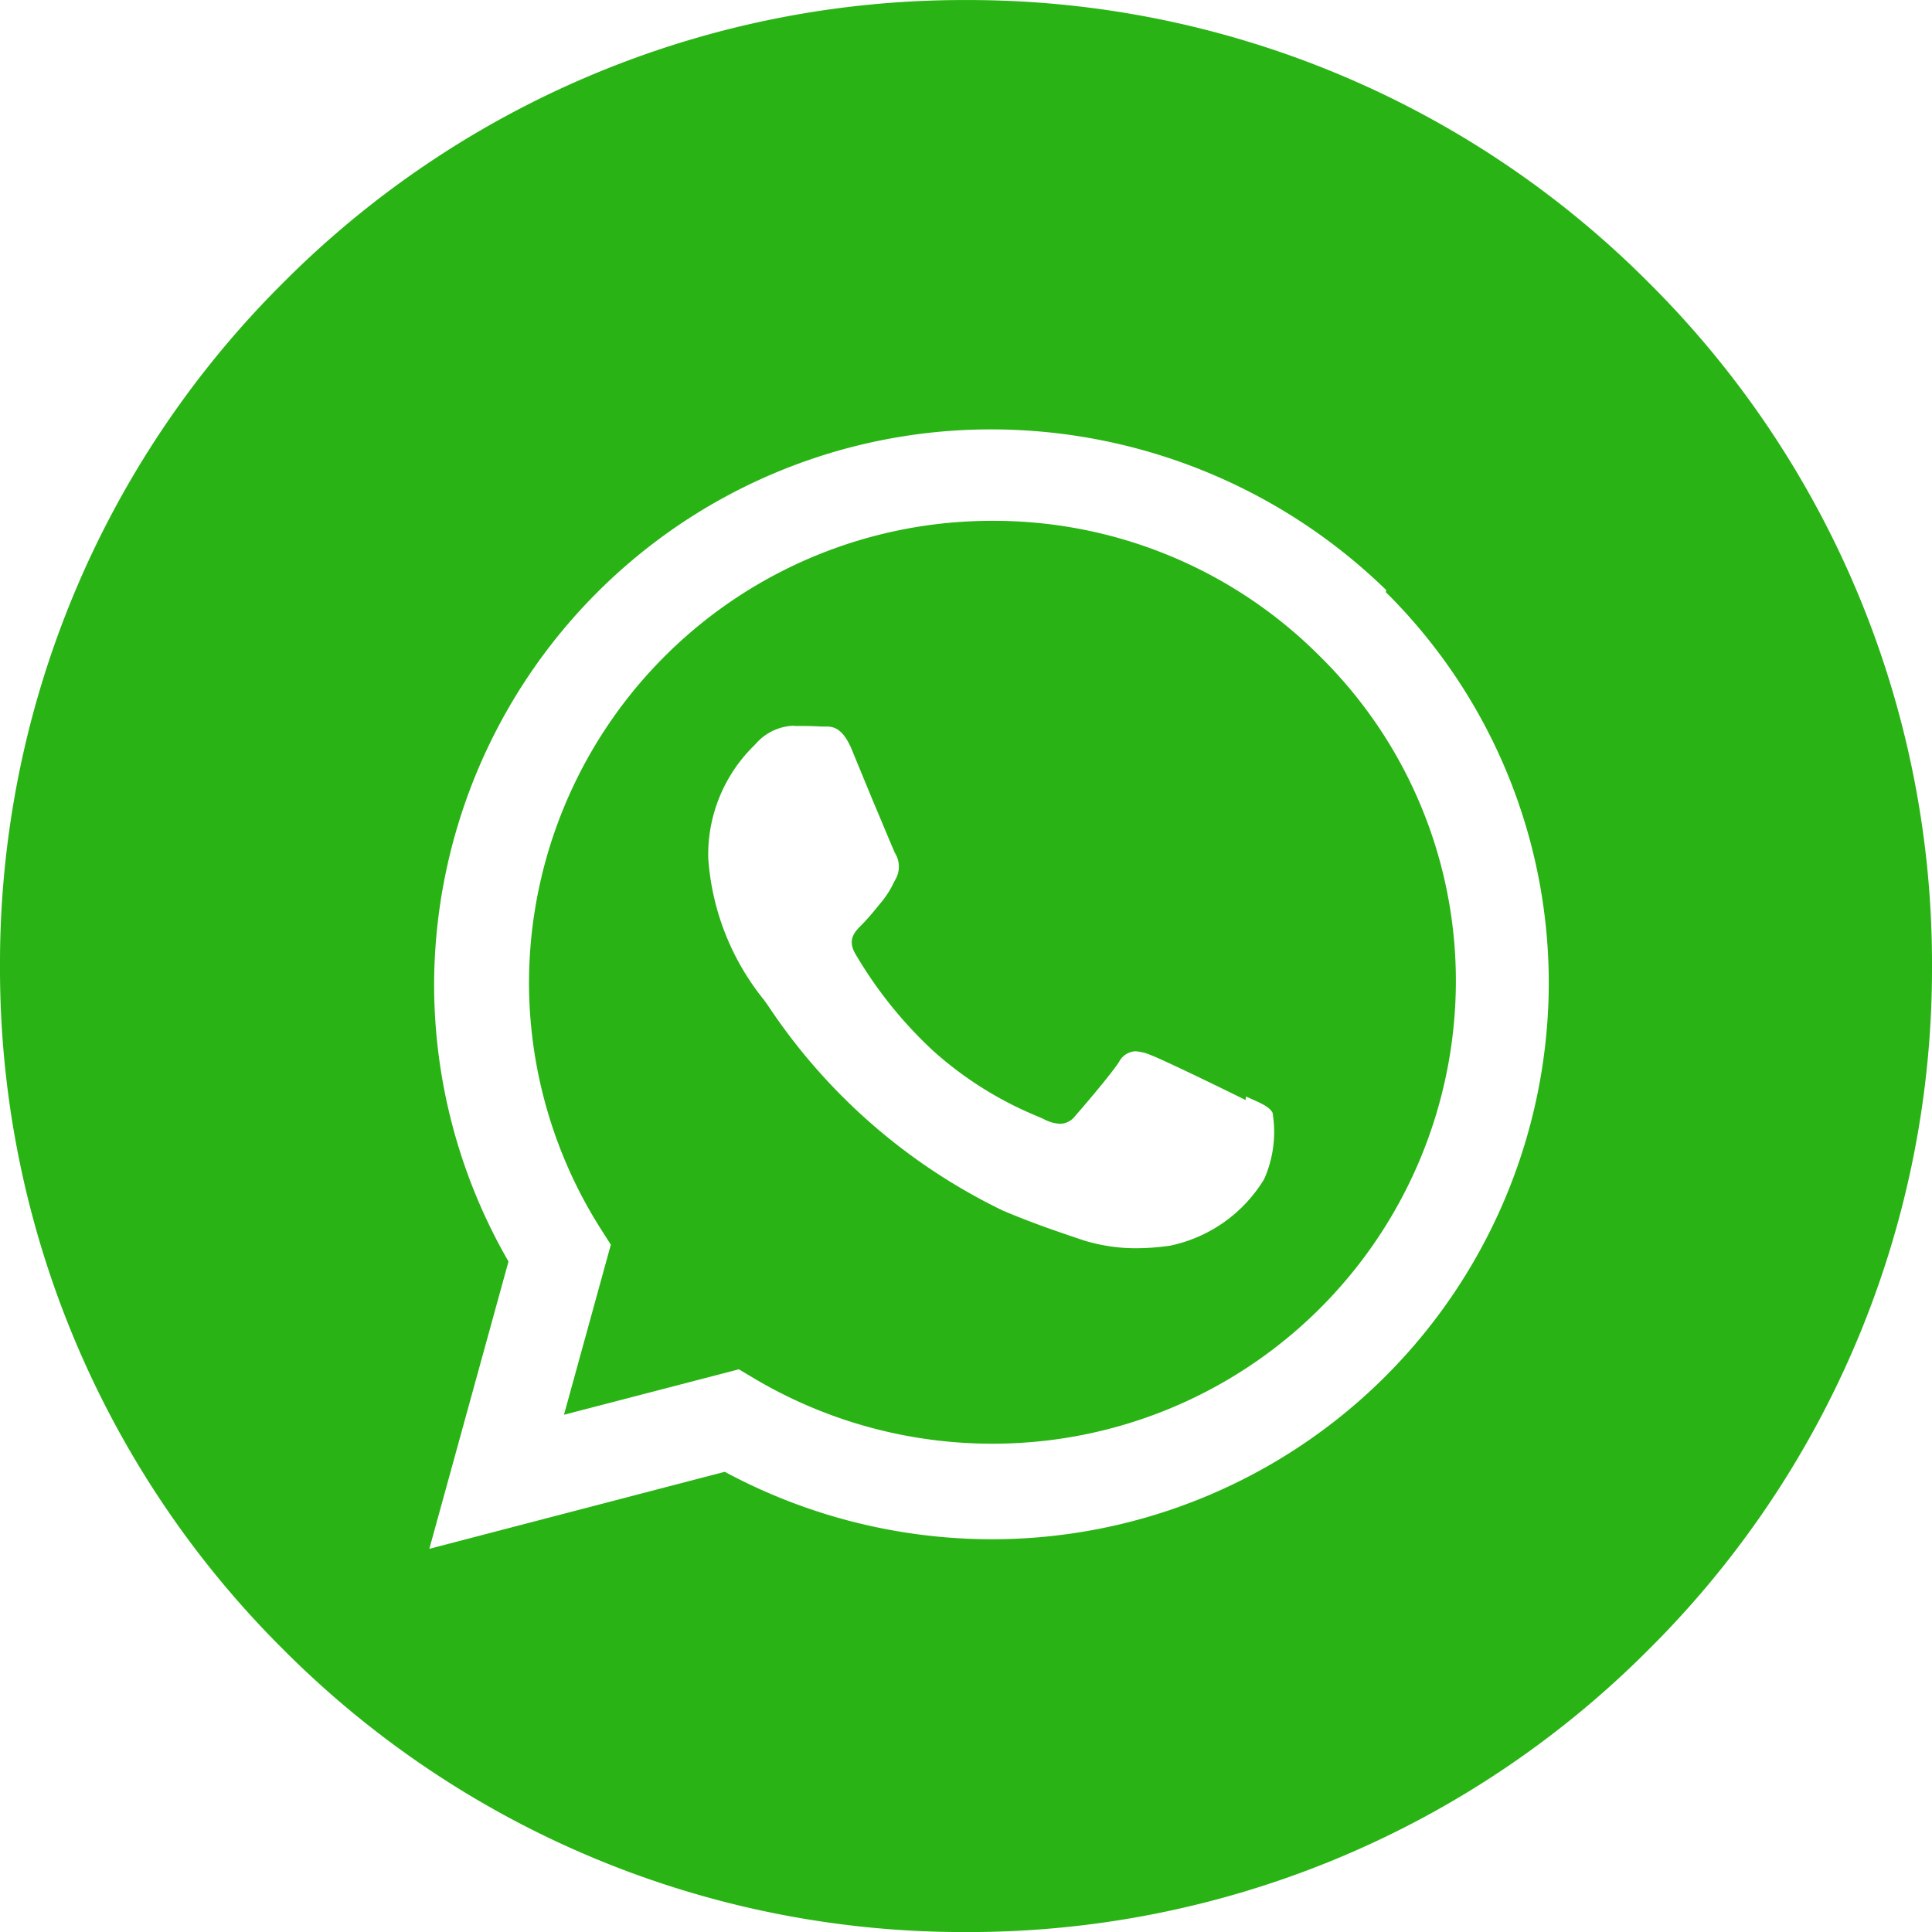
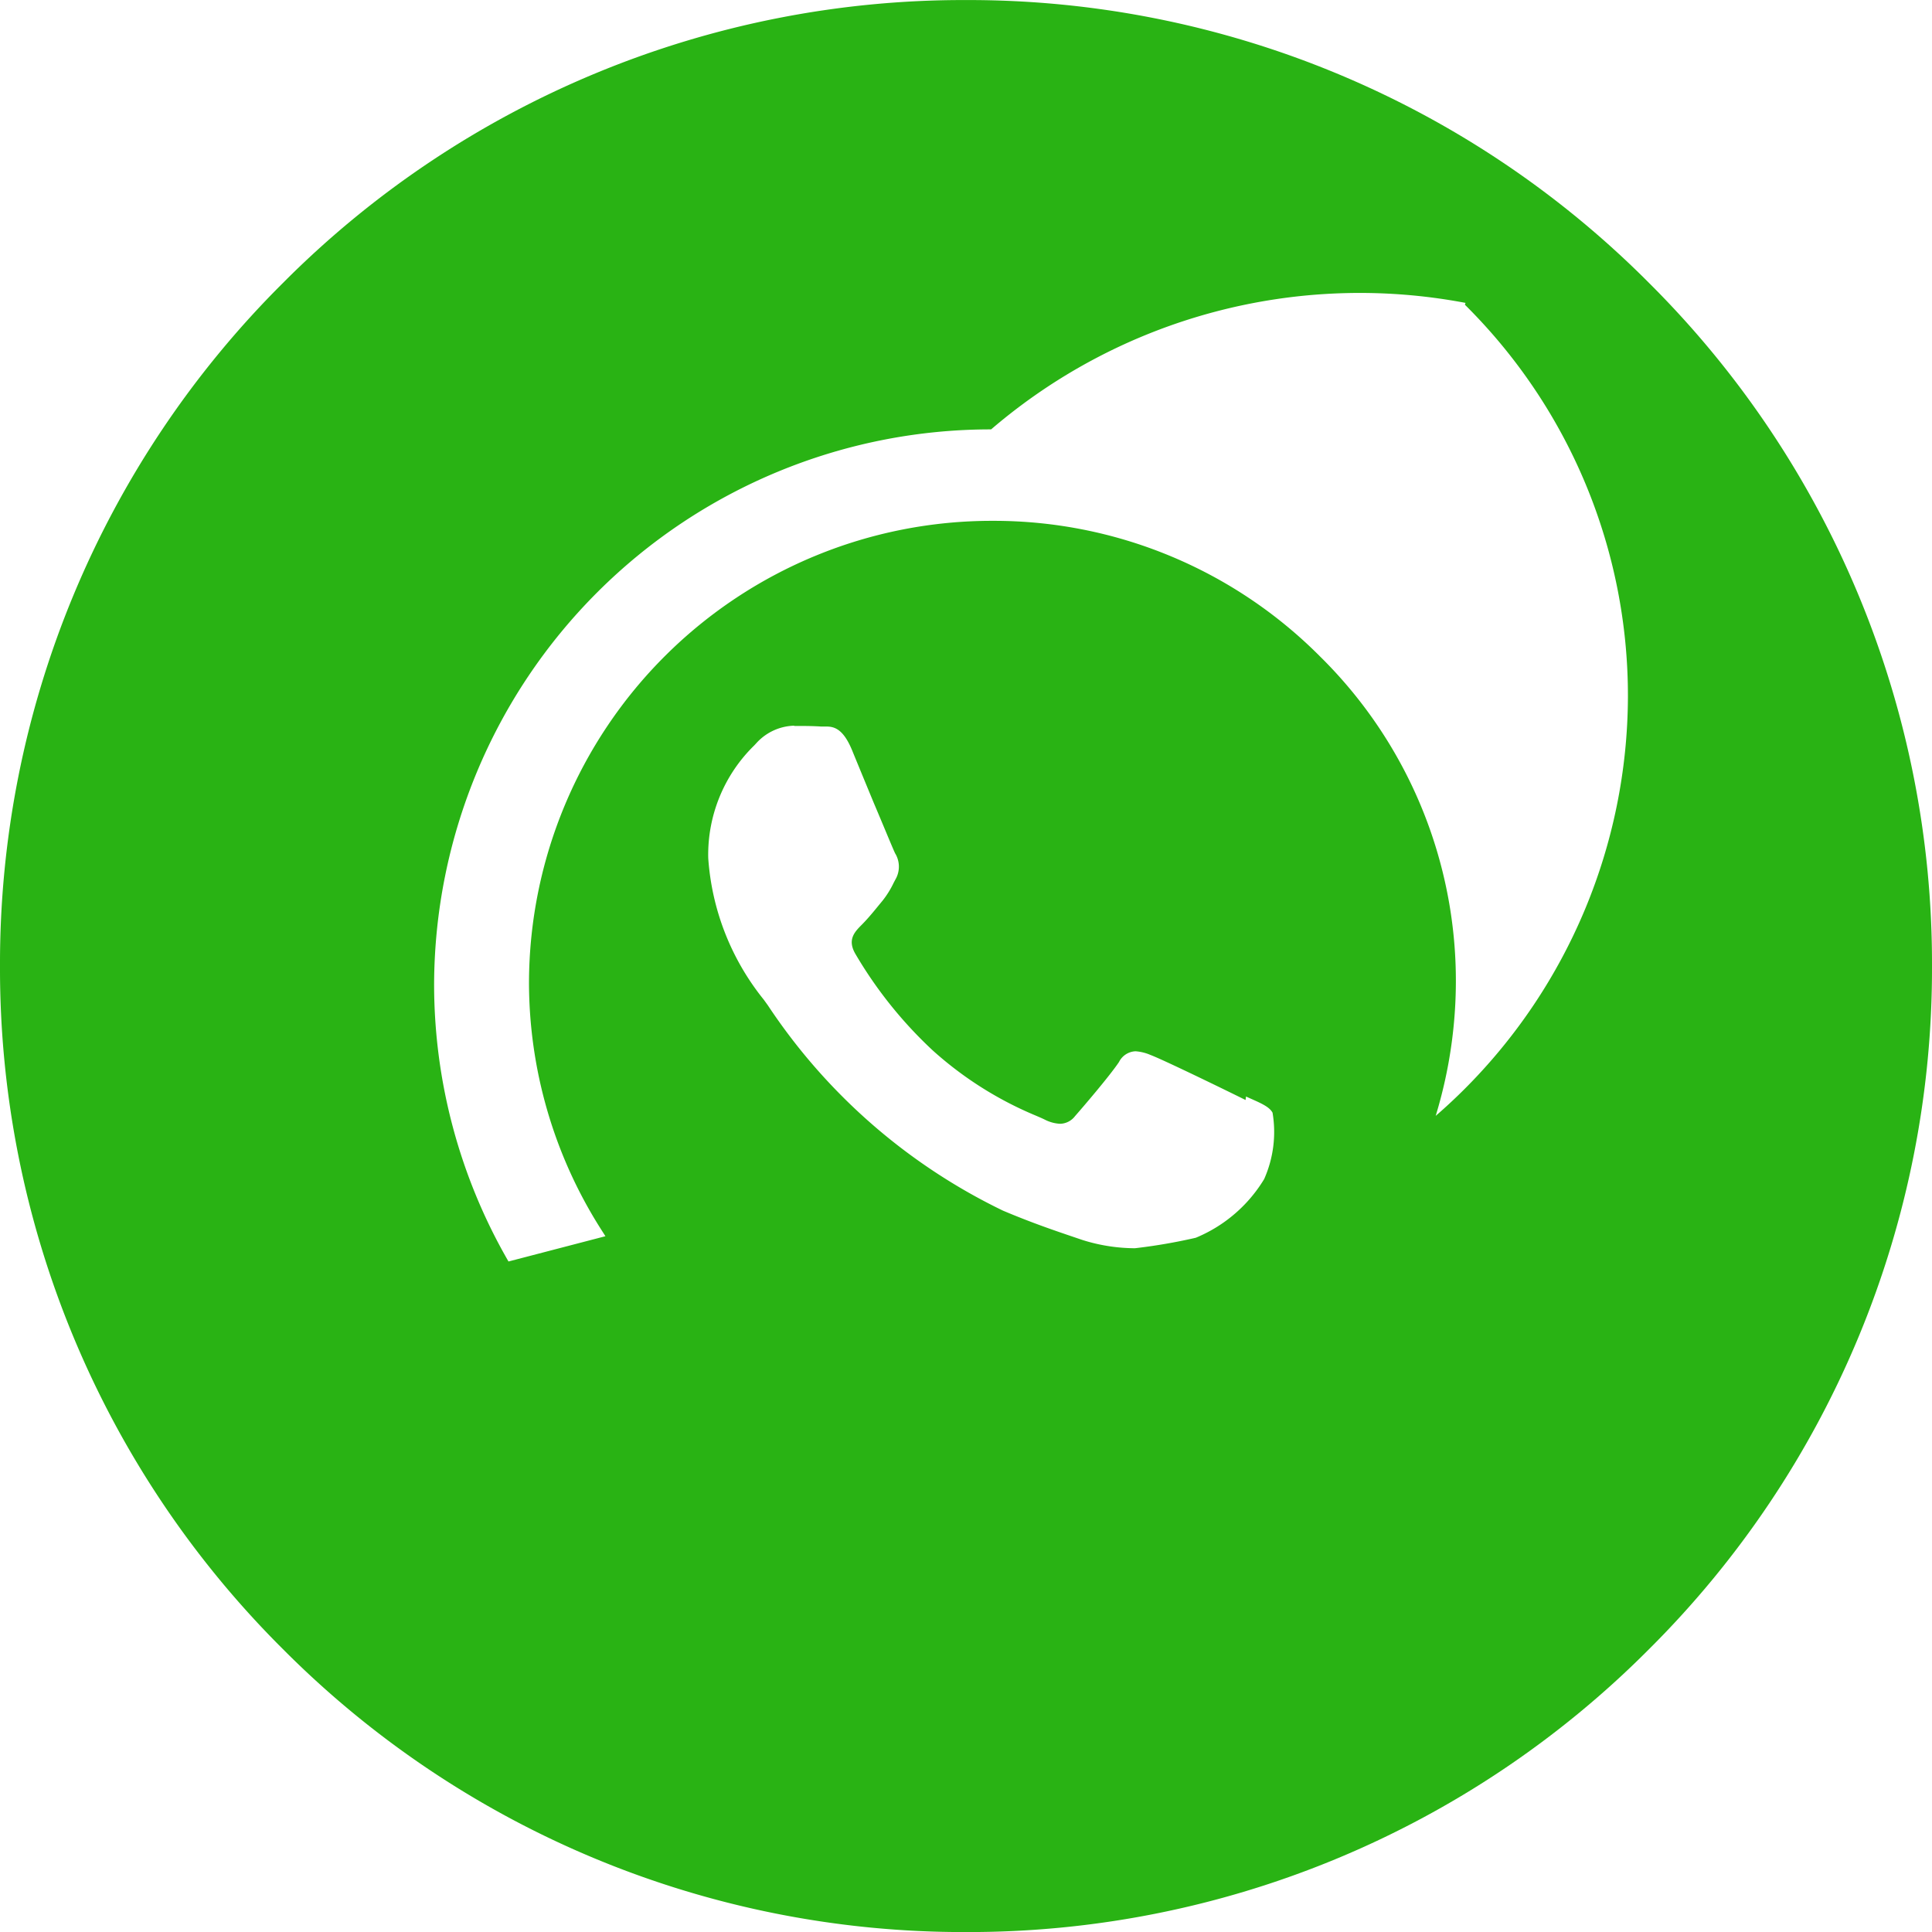
<svg xmlns="http://www.w3.org/2000/svg" width="36" height="36" viewBox="0 0 36 36">
-   <path id="减去_1" data-name="减去 1" d="M-7024-56a17.88,17.88,0,0,1-12.728-5.272A17.881,17.881,0,0,1-7042-74a17.881,17.881,0,0,1,5.272-12.728A17.88,17.88,0,0,1-7024-92a17.883,17.883,0,0,1,12.728,5.272A17.881,17.881,0,0,1-7006-74a17.881,17.881,0,0,1-5.272,12.728A17.883,17.883,0,0,1-7024-56Zm.468-28a10.373,10.373,0,0,0-10.379,10.337,10.326,10.326,0,0,0,1.386,5.168L-7034-63.141l5.505-1.435a10.515,10.515,0,0,0,4.962,1.257h.007a10.379,10.379,0,0,0,10.385-10.339,10.253,10.253,0,0,0-3.038-7.311l.012-.034A10.553,10.553,0,0,0-7023.532-84Zm.02,18.9h0l0,0h-.014a8.689,8.689,0,0,1-4.394-1.2l-.312-.186-3.259.847.873-3.169-.207-.325a8.585,8.585,0,0,1-1.318-4.572,8.626,8.626,0,0,1,8.642-8.591,8.572,8.572,0,0,1,6.1,2.529,8.486,8.486,0,0,1,2.529,6.076A8.628,8.628,0,0,1-7023.513-65.1Zm-3.69-13.379a.986.986,0,0,0-.693.313l-.027.029-.023.025a2.845,2.845,0,0,0-.858,2.1,4.713,4.713,0,0,0,1.036,2.64l.023.032.052.072a10.981,10.981,0,0,0,4.382,3.826c.53.224.963.371,1.311.489l.168.057a3.282,3.282,0,0,0,1.011.154,4.423,4.423,0,0,0,.624-.048,2.691,2.691,0,0,0,1.751-1.239,2.159,2.159,0,0,0,.157-1.239c-.059-.107-.2-.17-.419-.267l-.075-.034-.009.065c-.268-.134-1.537-.753-1.773-.84a.845.845,0,0,0-.278-.068.36.36,0,0,0-.307.2c-.175.262-.691.863-.82,1.009a.359.359,0,0,1-.279.142.7.7,0,0,1-.283-.077c-.042-.021-.1-.046-.17-.076a6.735,6.735,0,0,1-1.919-1.214,7.94,7.94,0,0,1-1.442-1.8c-.153-.264-.012-.408.113-.535.091-.09.2-.217.3-.341l.037-.045.057-.069a1.729,1.729,0,0,0,.206-.331l0,0,.013-.025.038-.071a.476.476,0,0,0-.023-.456c-.036-.072-.211-.5-.4-.945-.152-.368-.308-.746-.4-.971-.161-.392-.325-.446-.479-.446h-.1C-7026.856-78.474-7027.032-78.474-7027.2-78.474Z" transform="translate(7042 92.001)" fill="#29b314" />
+   <path id="减去_1" data-name="减去 1" d="M-7024-56a17.88,17.88,0,0,1-12.728-5.272A17.881,17.881,0,0,1-7042-74a17.881,17.881,0,0,1,5.272-12.728A17.88,17.88,0,0,1-7024-92a17.883,17.883,0,0,1,12.728,5.272A17.881,17.881,0,0,1-7006-74a17.881,17.881,0,0,1-5.272,12.728A17.883,17.883,0,0,1-7024-56Zm.468-28a10.373,10.373,0,0,0-10.379,10.337,10.326,10.326,0,0,0,1.386,5.168l5.505-1.435a10.515,10.515,0,0,0,4.962,1.257h.007a10.379,10.379,0,0,0,10.385-10.339,10.253,10.253,0,0,0-3.038-7.311l.012-.034A10.553,10.553,0,0,0-7023.532-84Zm.02,18.9h0l0,0h-.014a8.689,8.689,0,0,1-4.394-1.2l-.312-.186-3.259.847.873-3.169-.207-.325a8.585,8.585,0,0,1-1.318-4.572,8.626,8.626,0,0,1,8.642-8.591,8.572,8.572,0,0,1,6.1,2.529,8.486,8.486,0,0,1,2.529,6.076A8.628,8.628,0,0,1-7023.513-65.1Zm-3.69-13.379a.986.986,0,0,0-.693.313l-.027.029-.023.025a2.845,2.845,0,0,0-.858,2.1,4.713,4.713,0,0,0,1.036,2.64l.023.032.052.072a10.981,10.981,0,0,0,4.382,3.826c.53.224.963.371,1.311.489l.168.057a3.282,3.282,0,0,0,1.011.154,4.423,4.423,0,0,0,.624-.048,2.691,2.691,0,0,0,1.751-1.239,2.159,2.159,0,0,0,.157-1.239c-.059-.107-.2-.17-.419-.267l-.075-.034-.009.065c-.268-.134-1.537-.753-1.773-.84a.845.845,0,0,0-.278-.068.36.36,0,0,0-.307.2c-.175.262-.691.863-.82,1.009a.359.359,0,0,1-.279.142.7.7,0,0,1-.283-.077c-.042-.021-.1-.046-.17-.076a6.735,6.735,0,0,1-1.919-1.214,7.94,7.94,0,0,1-1.442-1.8c-.153-.264-.012-.408.113-.535.091-.09.2-.217.3-.341l.037-.045.057-.069a1.729,1.729,0,0,0,.206-.331l0,0,.013-.025.038-.071a.476.476,0,0,0-.023-.456c-.036-.072-.211-.5-.4-.945-.152-.368-.308-.746-.4-.971-.161-.392-.325-.446-.479-.446h-.1C-7026.856-78.474-7027.032-78.474-7027.2-78.474Z" transform="translate(7042 92.001)" fill="#29b314" />
</svg>